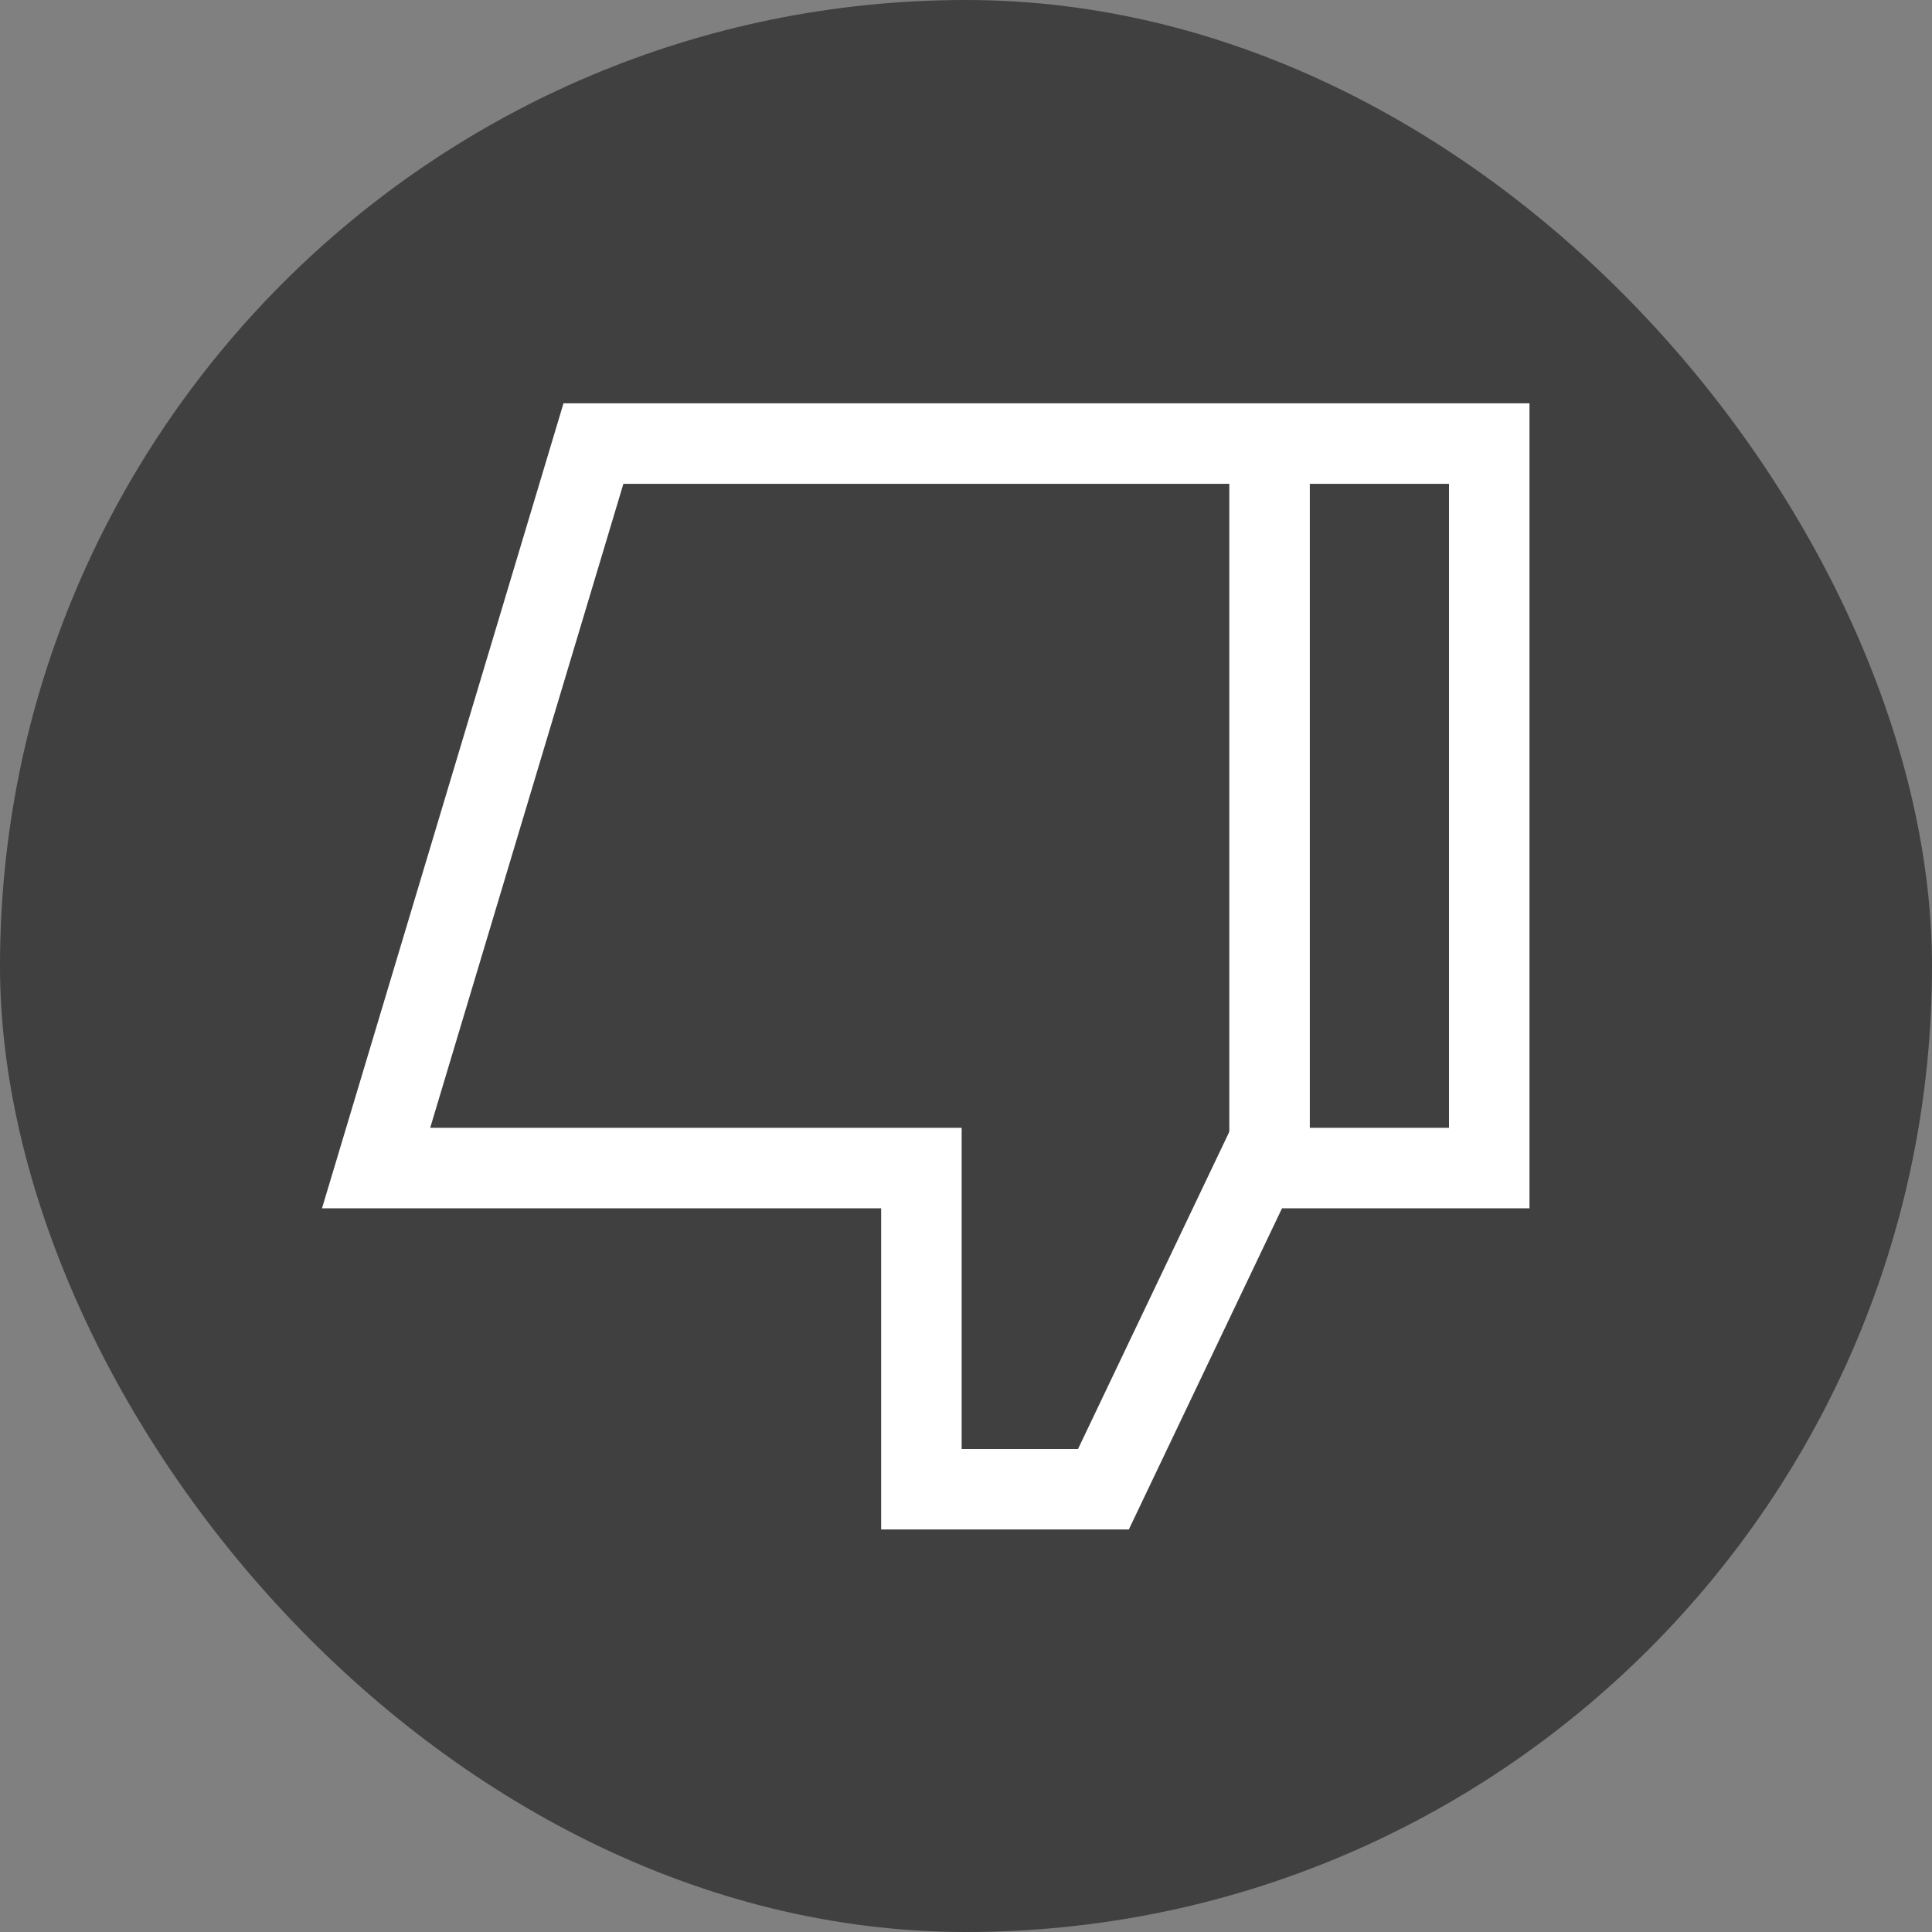
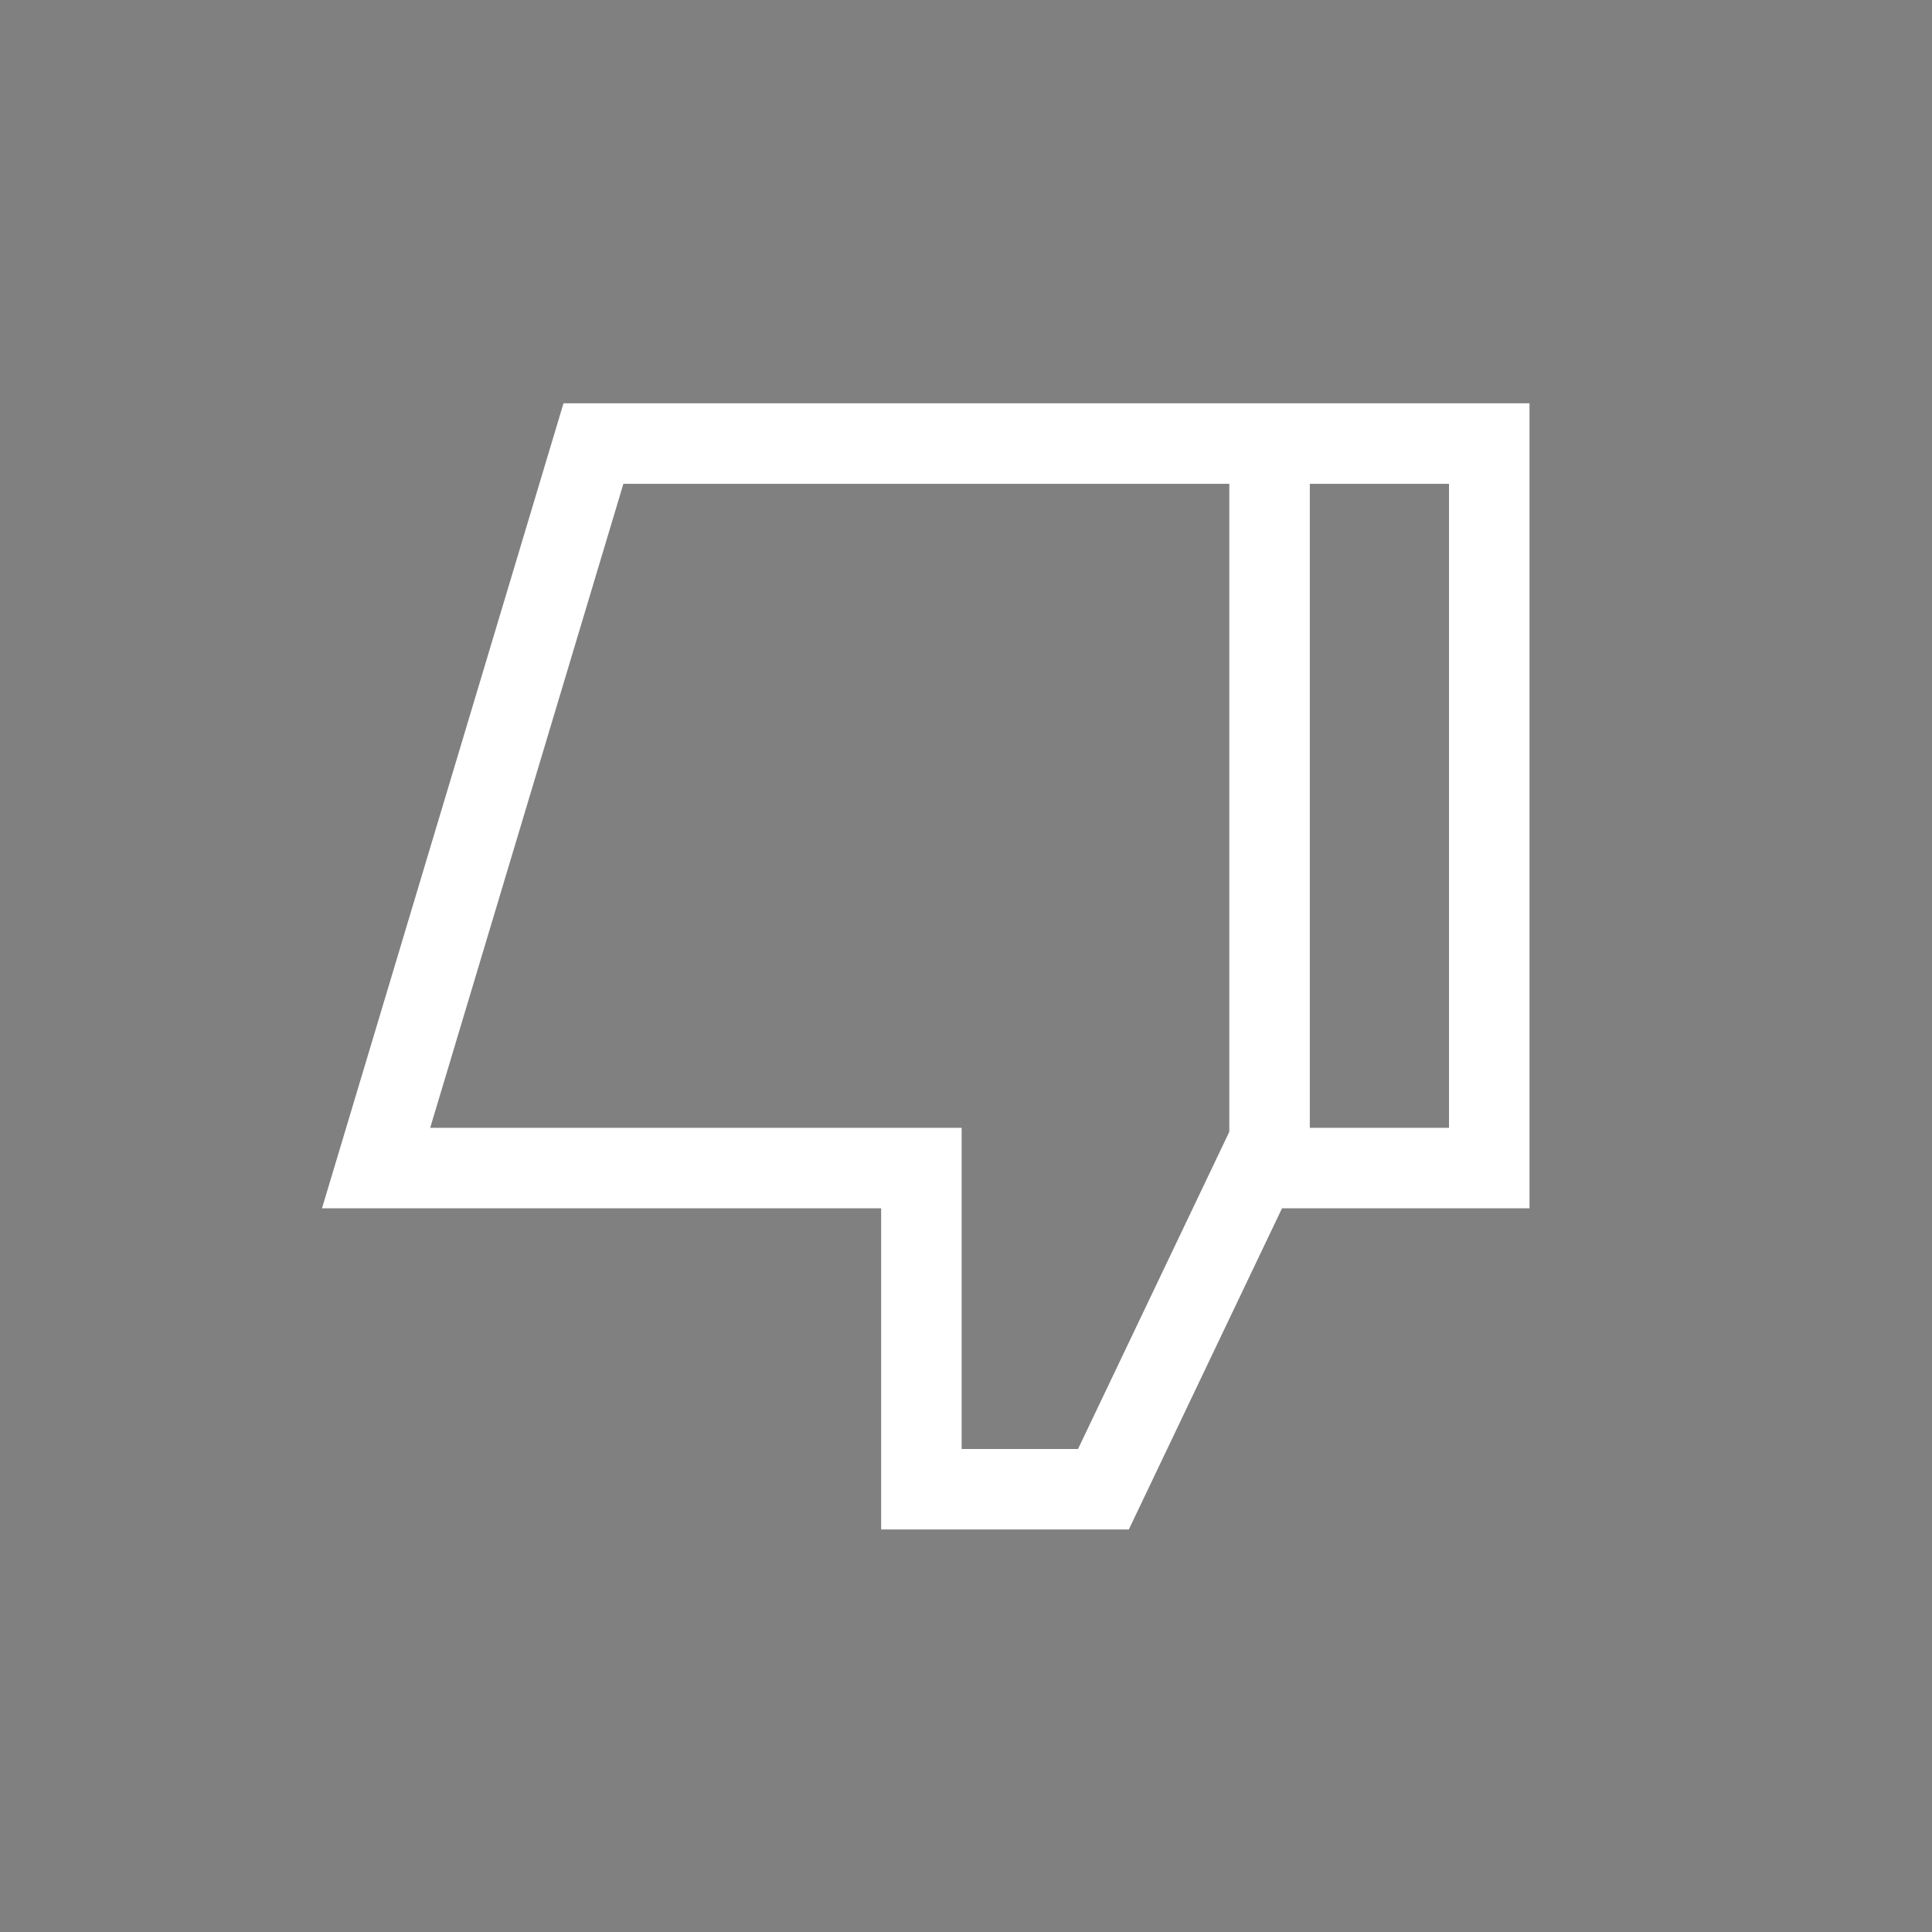
<svg xmlns="http://www.w3.org/2000/svg" width="24px" height="24px" viewBox="0 0 24 24" version="1.1">
  <rect x="0" y="0" width="24" height="24" fill="#808080" stroke="none" />
  <title>已踩</title>
  <g id="个人中心" stroke="none" stroke-width="1" fill="none" fill-rule="evenodd">
    <g id="历史发型-发型师上传" transform="translate(-97, -388)">
      <g id="编组备份-2" transform="translate(0, 336)">
        <g id="编组-7" transform="translate(15, 47)">
          <g id="已踩" transform="translate(82, 5)">
-             <rect id="矩形" fill="#000000" opacity="0.5" x="0" y="0" width="24" height="24" rx="12" />
            <g id="踩" transform="translate(12, 12) scale(-1, -1) translate(-12, -12) translate(4, 4)">
              <rect id="矩形" fill="#F10E00" opacity="0" x="0" y="0" width="16" height="16" />
-               <path d="M8.554,1.5 L8.554,5.49 L15.328,5.49 L12.628,14.49 L1.5,14.49 L1.5,5.49 L4.39,5.49 L6.293,1.5 L8.554,1.5 Z" id="矩形" stroke="#FFFFFF" />
+               <path d="M8.554,1.5 L8.554,5.49 L15.328,5.49 L12.628,14.49 L1.5,14.49 L1.5,5.49 L4.39,5.49 L6.293,1.5 Z" id="矩形" stroke="#FFFFFF" />
              <rect id="矩形" fill="#FFFFFF" x="3.729" y="5.414" width="1" height="9.306" />
            </g>
          </g>
        </g>
      </g>
    </g>
  </g>
</svg>